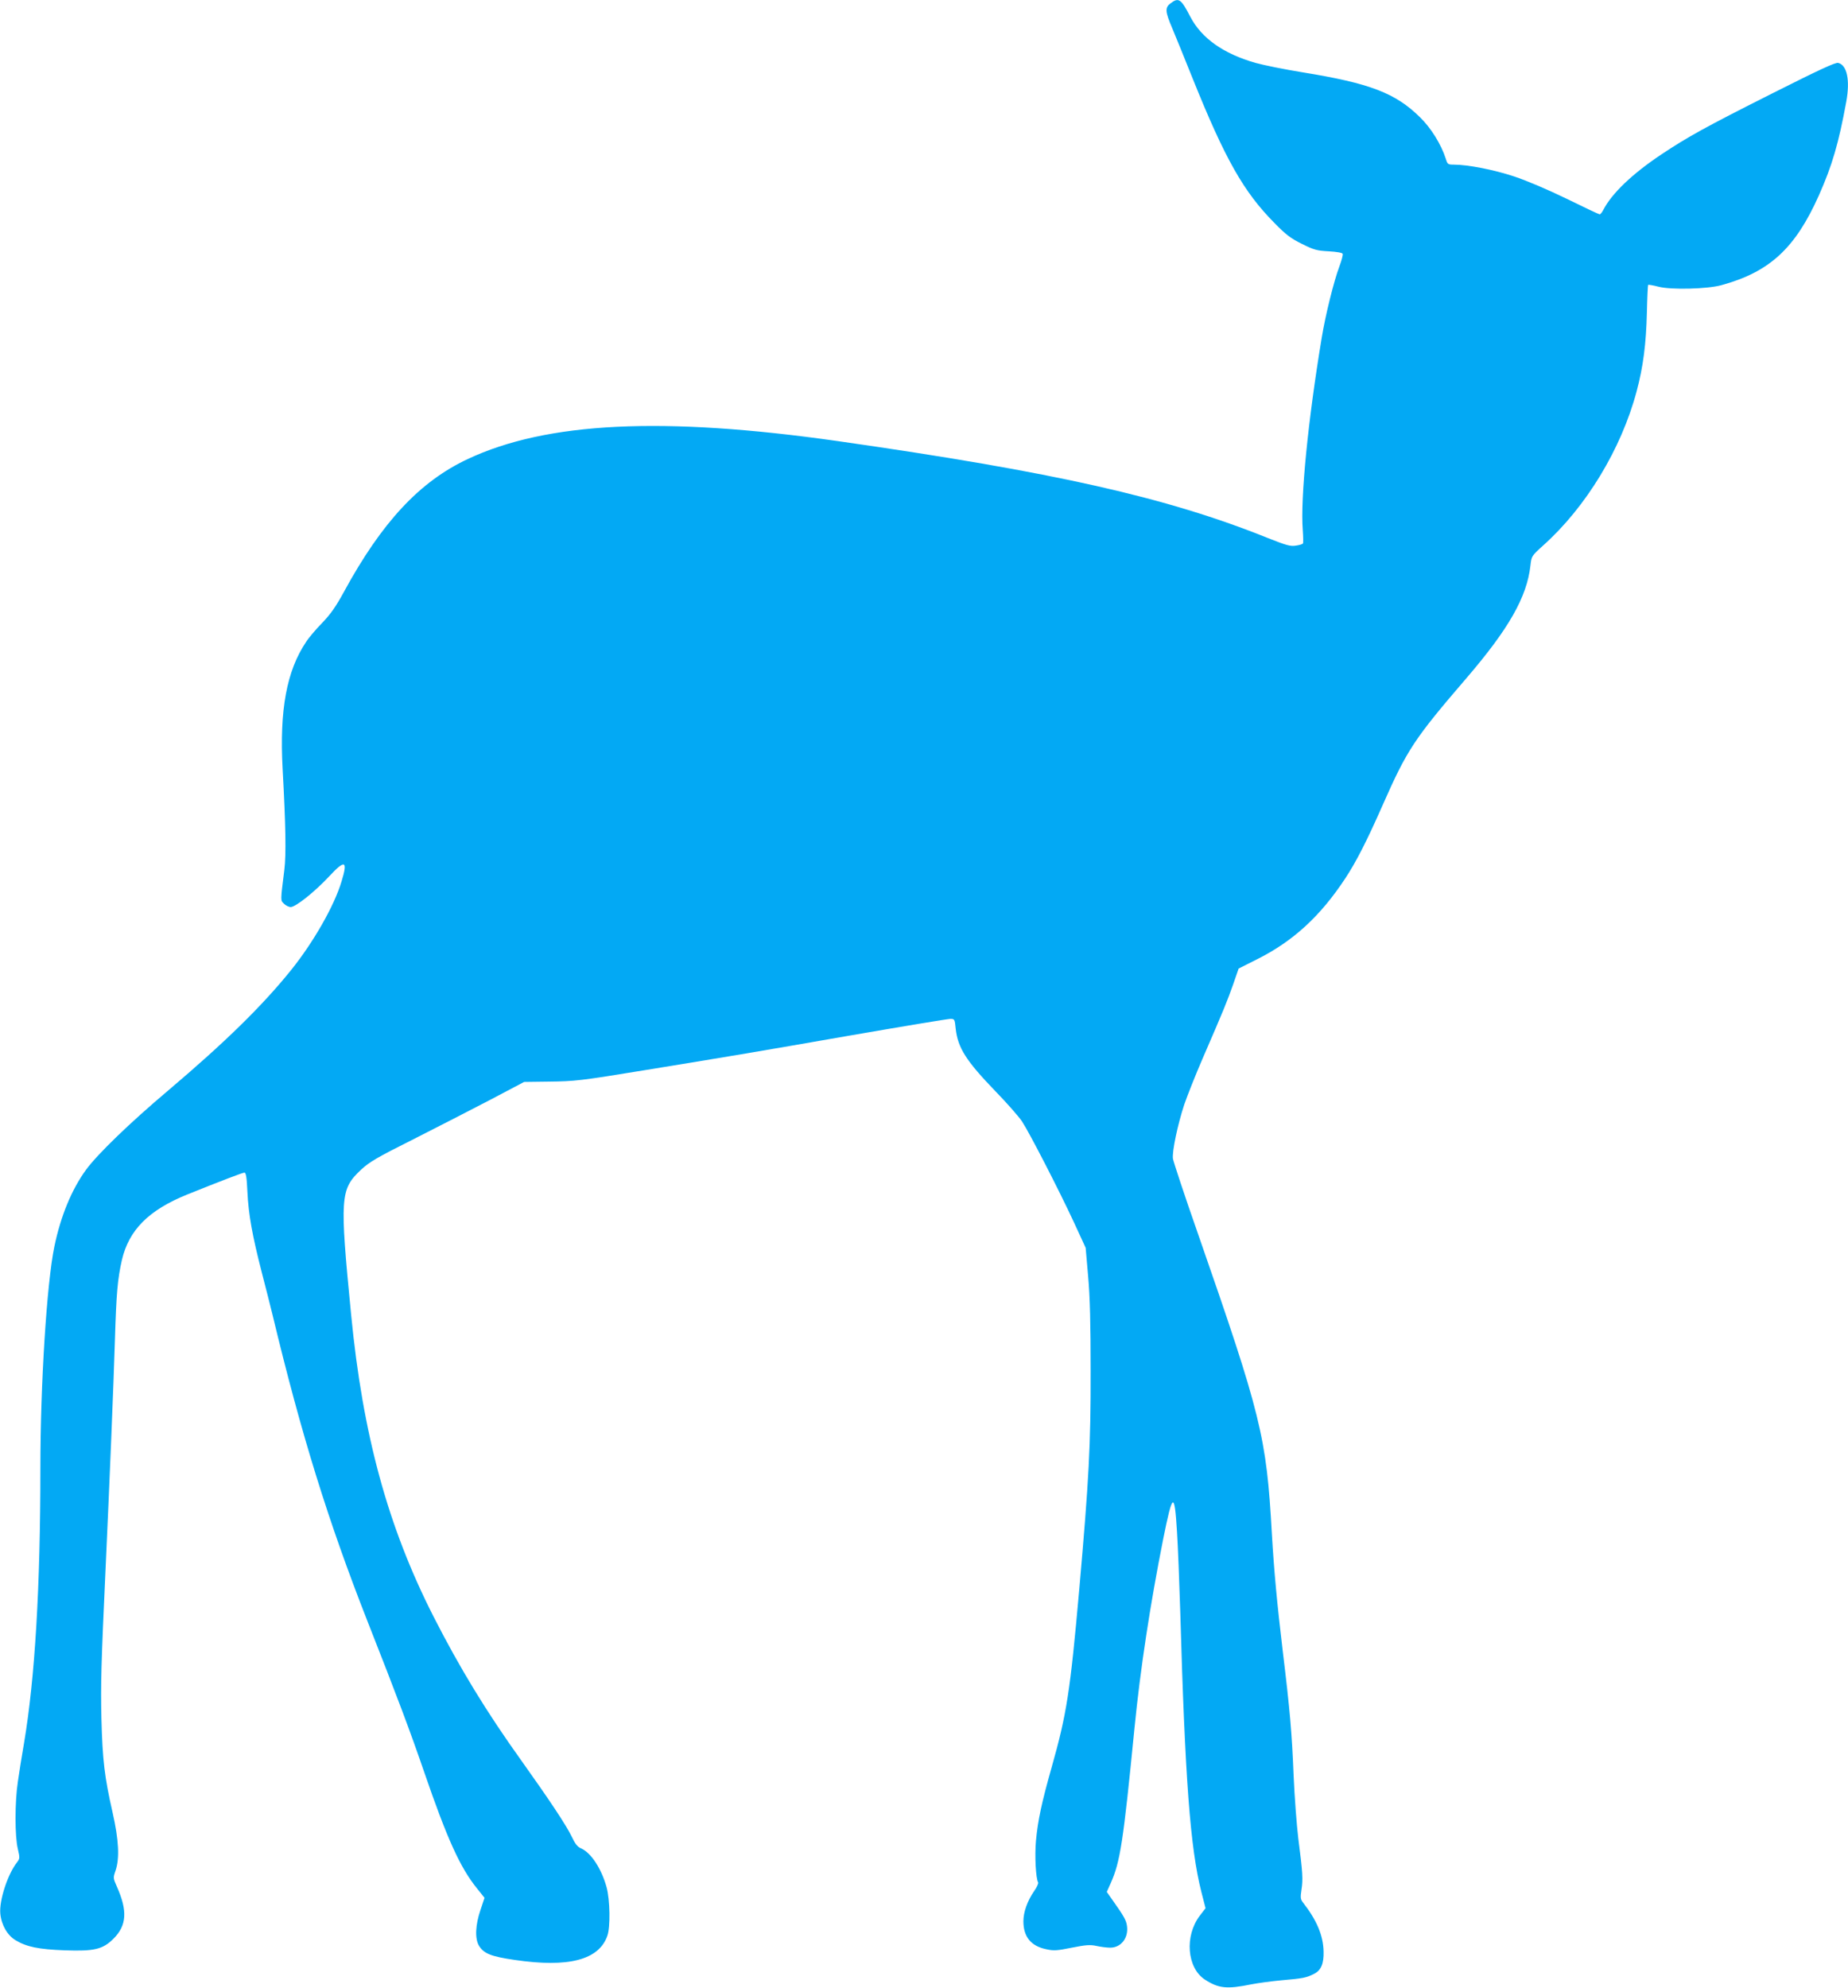
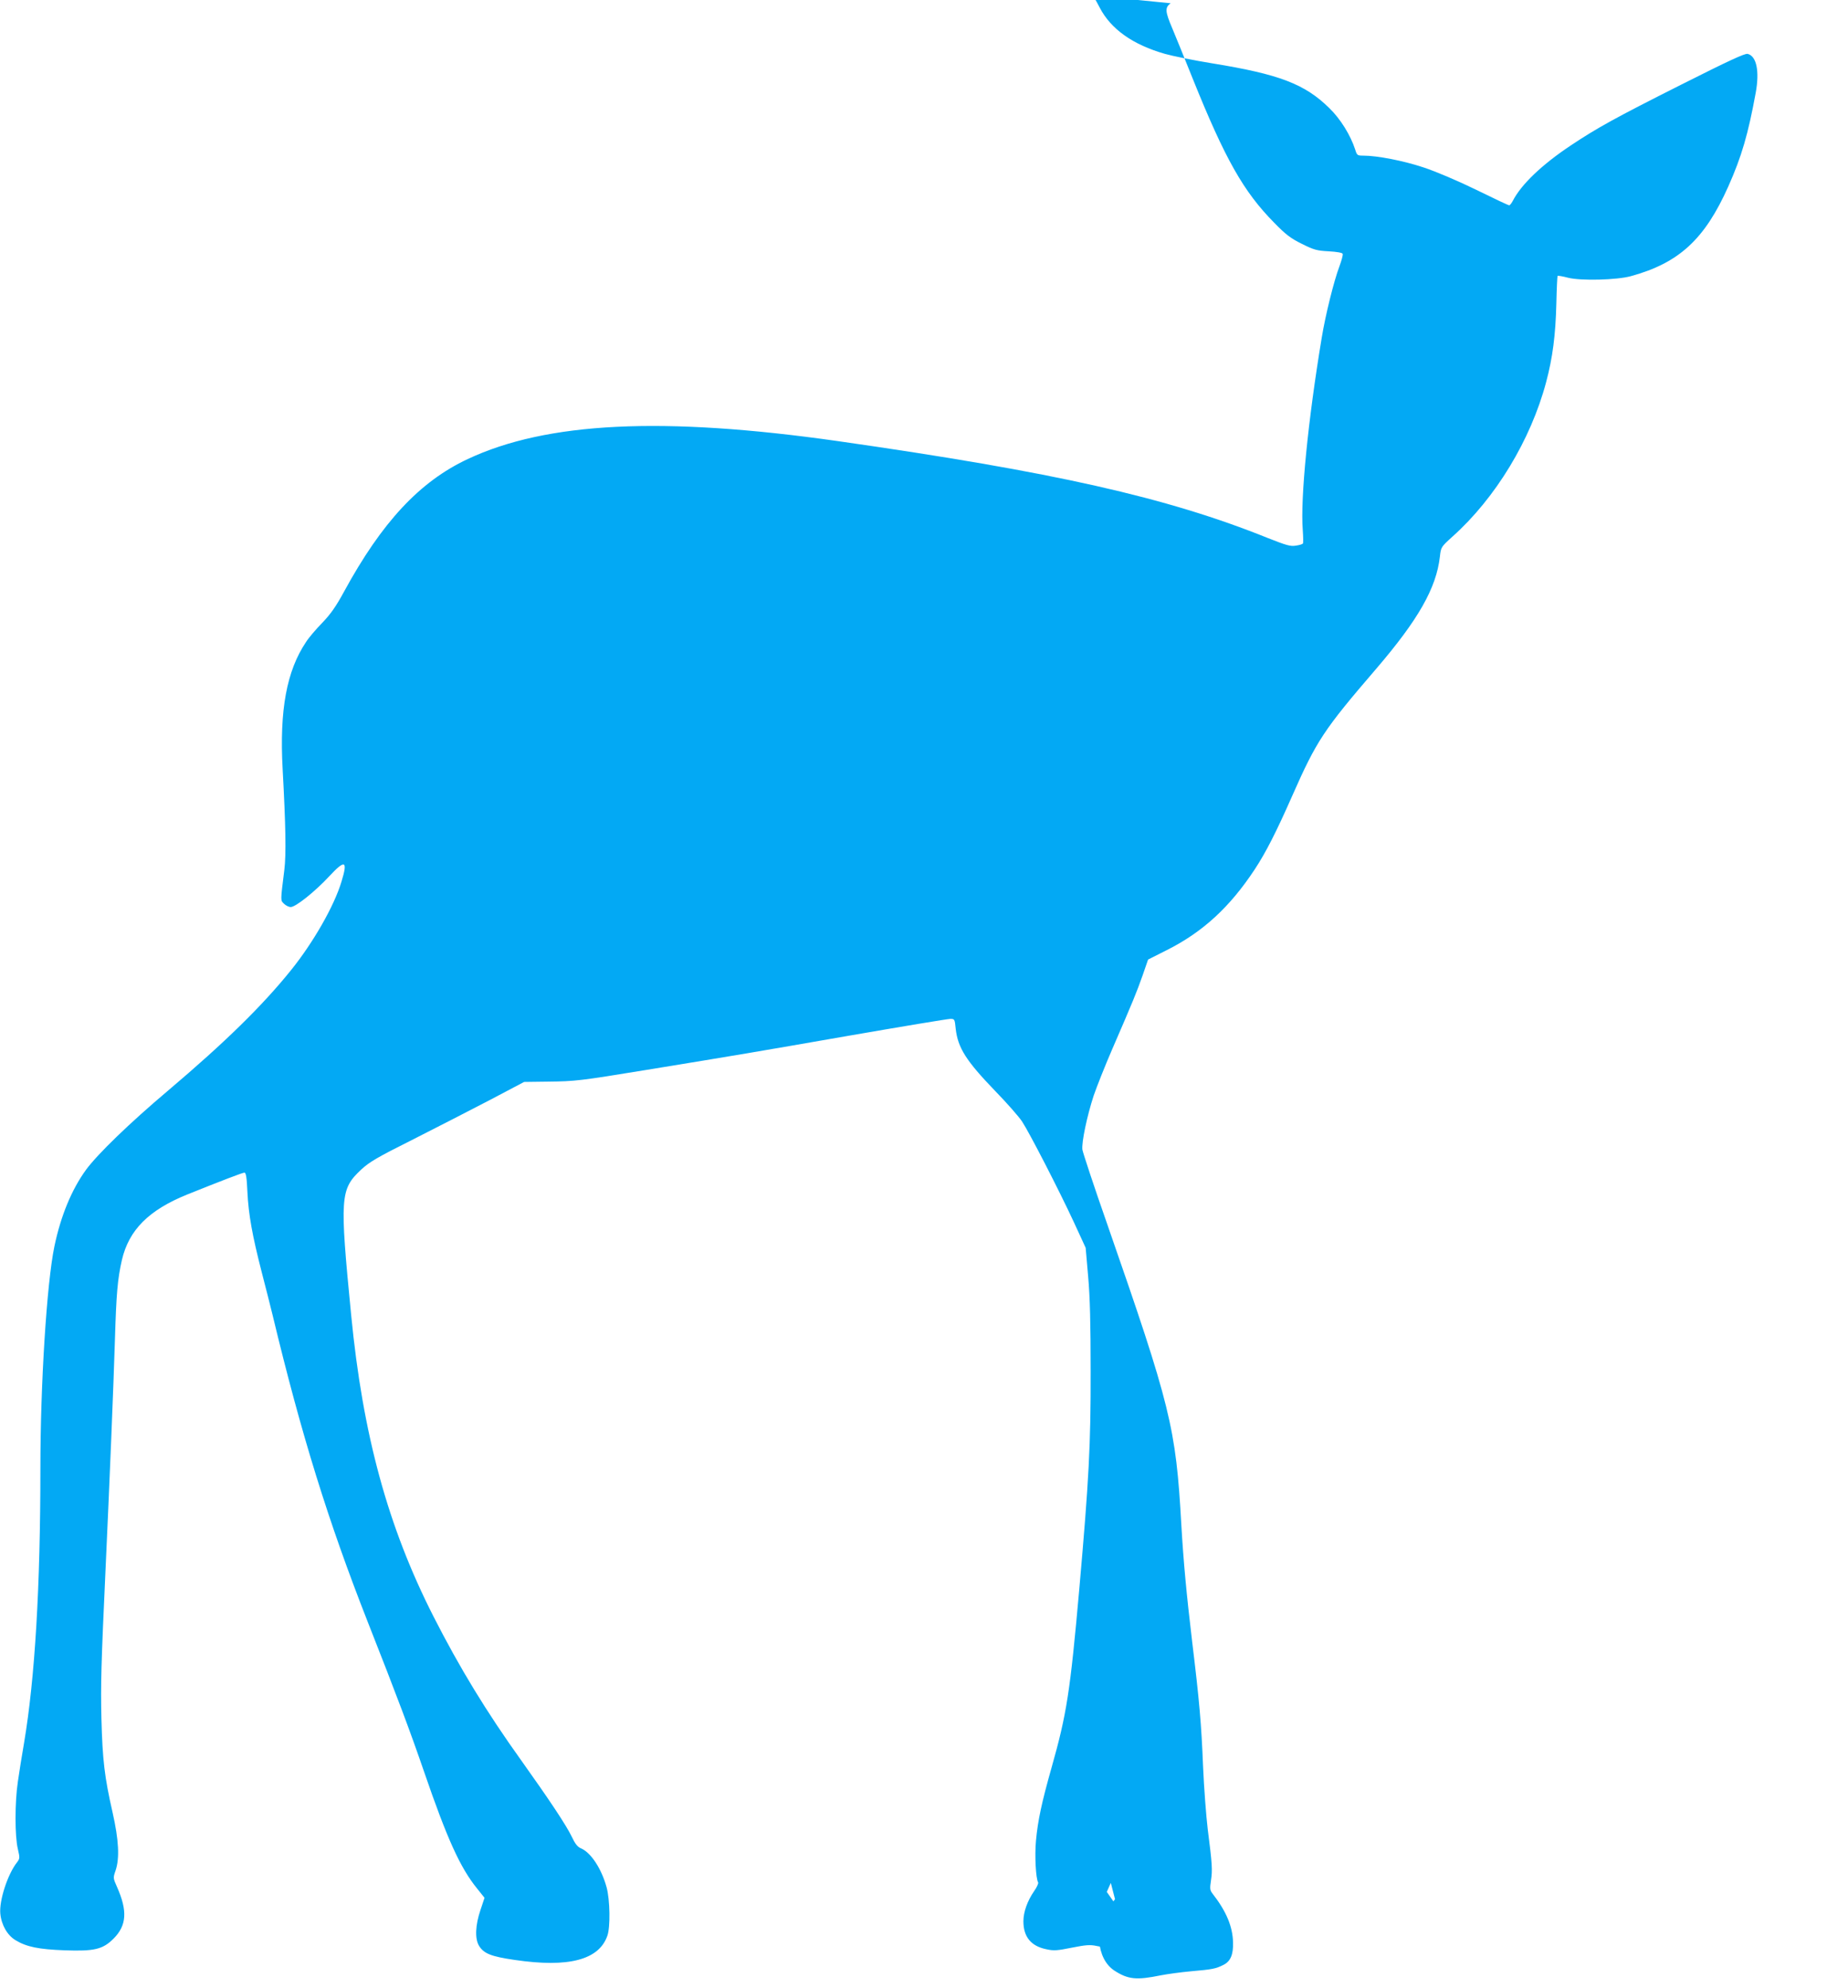
<svg xmlns="http://www.w3.org/2000/svg" version="1.0" width="1190pt" height="1280pt" viewBox="0 0 1190 1280" preserveAspectRatio="xMidYMid meet">
  <g transform="translate(0,1280) scale(0.1,-0.1)" fill="#03a9f4" stroke="none">
-     <path d="M7538 12779 c-37 -28 -36 -52 11 -162 21 -51 80 -194 130 -320 210 -522 329 -732 527 -932 74 -76 106 -100 177 -135 78 -39 97 -44 173 -48 52 -3 87 -9 90 -16 3 -7 -7 -43 -21 -81 -35 -92 -90 -313 -114 -460 -88 -530 -138 -1034 -122 -1238 3 -43 4 -82 1 -86 -3 -5 -23 -11 -46 -14 -34 -6 -61 2 -180 49 -651 262 -1376 425 -2769 624 -1126 160 -1874 124 -2384 -116 -309 -145 -552 -406 -796 -854 -51 -94 -86 -144 -140 -200 -40 -41 -87 -96 -104 -123 -125 -186 -172 -438 -151 -819 20 -366 23 -550 11 -648 -26 -208 -25 -196 -2 -219 11 -11 31 -21 43 -21 32 0 157 100 248 198 102 110 121 102 79 -34 -47 -157 -181 -391 -324 -569 -185 -230 -426 -466 -792 -776 -250 -211 -453 -408 -528 -509 -94 -129 -164 -299 -205 -496 -49 -237 -90 -885 -90 -1429 0 -763 -35 -1350 -105 -1766 -14 -81 -32 -193 -40 -250 -20 -132 -20 -353 0 -434 13 -57 13 -61 -5 -85 -61 -77 -116 -247 -108 -331 7 -73 45 -139 98 -171 71 -43 150 -59 316 -65 191 -7 246 6 315 75 85 85 91 179 22 334 -25 56 -25 58 -9 104 27 80 21 197 -19 374 -52 228 -65 338 -72 605 -5 220 -2 342 27 970 24 516 52 1195 60 1470 9 297 17 390 45 513 45 193 173 321 420 421 224 90 357 141 369 141 10 0 15 -32 19 -122 7 -148 32 -284 92 -518 25 -96 57 -222 71 -280 185 -770 357 -1323 609 -1965 197 -500 277 -714 365 -970 150 -437 234 -621 342 -754 l48 -60 -26 -78 c-33 -97 -37 -184 -10 -230 31 -51 78 -70 231 -92 346 -51 542 0 596 156 20 55 17 232 -5 312 -33 120 -101 224 -166 251 -21 9 -37 29 -58 74 -35 73 -142 234 -323 488 -228 318 -400 601 -569 933 -292 575 -454 1167 -529 1940 -74 759 -71 807 64 934 54 50 103 79 337 196 150 76 372 190 493 253 l220 116 155 2 c174 2 202 5 630 75 600 98 683 112 1303 220 346 60 641 109 657 109 27 0 28 -2 34 -63 14 -124 67 -207 255 -402 75 -77 152 -165 172 -195 48 -73 239 -444 334 -649 l76 -165 16 -185 c12 -134 16 -304 16 -606 1 -478 -11 -700 -73 -1405 -59 -665 -81 -806 -179 -1152 -63 -223 -88 -339 -100 -469 -9 -97 -1 -244 14 -269 3 -5 -8 -31 -26 -56 -44 -64 -69 -135 -69 -194 0 -100 49 -160 147 -180 49 -11 71 -9 165 10 91 18 118 20 159 11 28 -6 67 -11 88 -11 70 0 119 63 108 140 -5 37 -19 62 -97 172 l-33 47 26 58 c60 135 80 260 152 993 38 386 101 797 185 1220 61 303 73 310 89 49 6 -90 15 -321 21 -514 31 -1078 64 -1522 136 -1806 l27 -105 -37 -48 c-99 -130 -83 -335 32 -411 89 -58 143 -63 300 -31 41 8 128 20 194 26 138 12 159 16 209 41 46 23 64 66 62 144 -2 102 -43 201 -132 315 -17 22 -18 32 -10 85 10 66 8 105 -21 330 -10 83 -24 264 -30 404 -11 275 -24 423 -70 801 -37 311 -56 515 -70 755 -35 627 -68 760 -477 1935 -86 245 -157 461 -160 480 -6 47 30 218 73 349 20 58 72 189 116 291 141 325 160 373 198 480 l36 104 121 61 c231 116 406 277 566 520 71 108 138 239 242 475 156 353 201 422 539 815 272 317 388 521 411 723 7 62 7 62 82 130 276 247 503 621 602 993 42 157 61 303 66 508 2 95 6 175 8 177 2 2 33 -3 67 -12 81 -21 315 -15 405 10 310 85 475 237 627 577 86 193 128 337 177 605 25 138 5 235 -52 249 -17 5 -124 -45 -428 -198 -431 -217 -542 -279 -709 -390 -188 -125 -321 -252 -376 -359 -8 -15 -18 -28 -23 -28 -5 0 -100 45 -212 100 -119 58 -260 118 -339 144 -129 43 -298 76 -388 76 -38 0 -41 2 -52 38 -30 93 -95 198 -166 267 -158 156 -323 219 -754 289 -118 19 -255 47 -305 61 -207 59 -348 159 -420 297 -60 116 -75 126 -127 87z" />
+     <path d="M7538 12779 c-37 -28 -36 -52 11 -162 21 -51 80 -194 130 -320 210 -522 329 -732 527 -932 74 -76 106 -100 177 -135 78 -39 97 -44 173 -48 52 -3 87 -9 90 -16 3 -7 -7 -43 -21 -81 -35 -92 -90 -313 -114 -460 -88 -530 -138 -1034 -122 -1238 3 -43 4 -82 1 -86 -3 -5 -23 -11 -46 -14 -34 -6 -61 2 -180 49 -651 262 -1376 425 -2769 624 -1126 160 -1874 124 -2384 -116 -309 -145 -552 -406 -796 -854 -51 -94 -86 -144 -140 -200 -40 -41 -87 -96 -104 -123 -125 -186 -172 -438 -151 -819 20 -366 23 -550 11 -648 -26 -208 -25 -196 -2 -219 11 -11 31 -21 43 -21 32 0 157 100 248 198 102 110 121 102 79 -34 -47 -157 -181 -391 -324 -569 -185 -230 -426 -466 -792 -776 -250 -211 -453 -408 -528 -509 -94 -129 -164 -299 -205 -496 -49 -237 -90 -885 -90 -1429 0 -763 -35 -1350 -105 -1766 -14 -81 -32 -193 -40 -250 -20 -132 -20 -353 0 -434 13 -57 13 -61 -5 -85 -61 -77 -116 -247 -108 -331 7 -73 45 -139 98 -171 71 -43 150 -59 316 -65 191 -7 246 6 315 75 85 85 91 179 22 334 -25 56 -25 58 -9 104 27 80 21 197 -19 374 -52 228 -65 338 -72 605 -5 220 -2 342 27 970 24 516 52 1195 60 1470 9 297 17 390 45 513 45 193 173 321 420 421 224 90 357 141 369 141 10 0 15 -32 19 -122 7 -148 32 -284 92 -518 25 -96 57 -222 71 -280 185 -770 357 -1323 609 -1965 197 -500 277 -714 365 -970 150 -437 234 -621 342 -754 l48 -60 -26 -78 c-33 -97 -37 -184 -10 -230 31 -51 78 -70 231 -92 346 -51 542 0 596 156 20 55 17 232 -5 312 -33 120 -101 224 -166 251 -21 9 -37 29 -58 74 -35 73 -142 234 -323 488 -228 318 -400 601 -569 933 -292 575 -454 1167 -529 1940 -74 759 -71 807 64 934 54 50 103 79 337 196 150 76 372 190 493 253 l220 116 155 2 c174 2 202 5 630 75 600 98 683 112 1303 220 346 60 641 109 657 109 27 0 28 -2 34 -63 14 -124 67 -207 255 -402 75 -77 152 -165 172 -195 48 -73 239 -444 334 -649 l76 -165 16 -185 c12 -134 16 -304 16 -606 1 -478 -11 -700 -73 -1405 -59 -665 -81 -806 -179 -1152 -63 -223 -88 -339 -100 -469 -9 -97 -1 -244 14 -269 3 -5 -8 -31 -26 -56 -44 -64 -69 -135 -69 -194 0 -100 49 -160 147 -180 49 -11 71 -9 165 10 91 18 118 20 159 11 28 -6 67 -11 88 -11 70 0 119 63 108 140 -5 37 -19 62 -97 172 l-33 47 26 58 l27 -105 -37 -48 c-99 -130 -83 -335 32 -411 89 -58 143 -63 300 -31 41 8 128 20 194 26 138 12 159 16 209 41 46 23 64 66 62 144 -2 102 -43 201 -132 315 -17 22 -18 32 -10 85 10 66 8 105 -21 330 -10 83 -24 264 -30 404 -11 275 -24 423 -70 801 -37 311 -56 515 -70 755 -35 627 -68 760 -477 1935 -86 245 -157 461 -160 480 -6 47 30 218 73 349 20 58 72 189 116 291 141 325 160 373 198 480 l36 104 121 61 c231 116 406 277 566 520 71 108 138 239 242 475 156 353 201 422 539 815 272 317 388 521 411 723 7 62 7 62 82 130 276 247 503 621 602 993 42 157 61 303 66 508 2 95 6 175 8 177 2 2 33 -3 67 -12 81 -21 315 -15 405 10 310 85 475 237 627 577 86 193 128 337 177 605 25 138 5 235 -52 249 -17 5 -124 -45 -428 -198 -431 -217 -542 -279 -709 -390 -188 -125 -321 -252 -376 -359 -8 -15 -18 -28 -23 -28 -5 0 -100 45 -212 100 -119 58 -260 118 -339 144 -129 43 -298 76 -388 76 -38 0 -41 2 -52 38 -30 93 -95 198 -166 267 -158 156 -323 219 -754 289 -118 19 -255 47 -305 61 -207 59 -348 159 -420 297 -60 116 -75 126 -127 87z" />
  </g>
</svg>